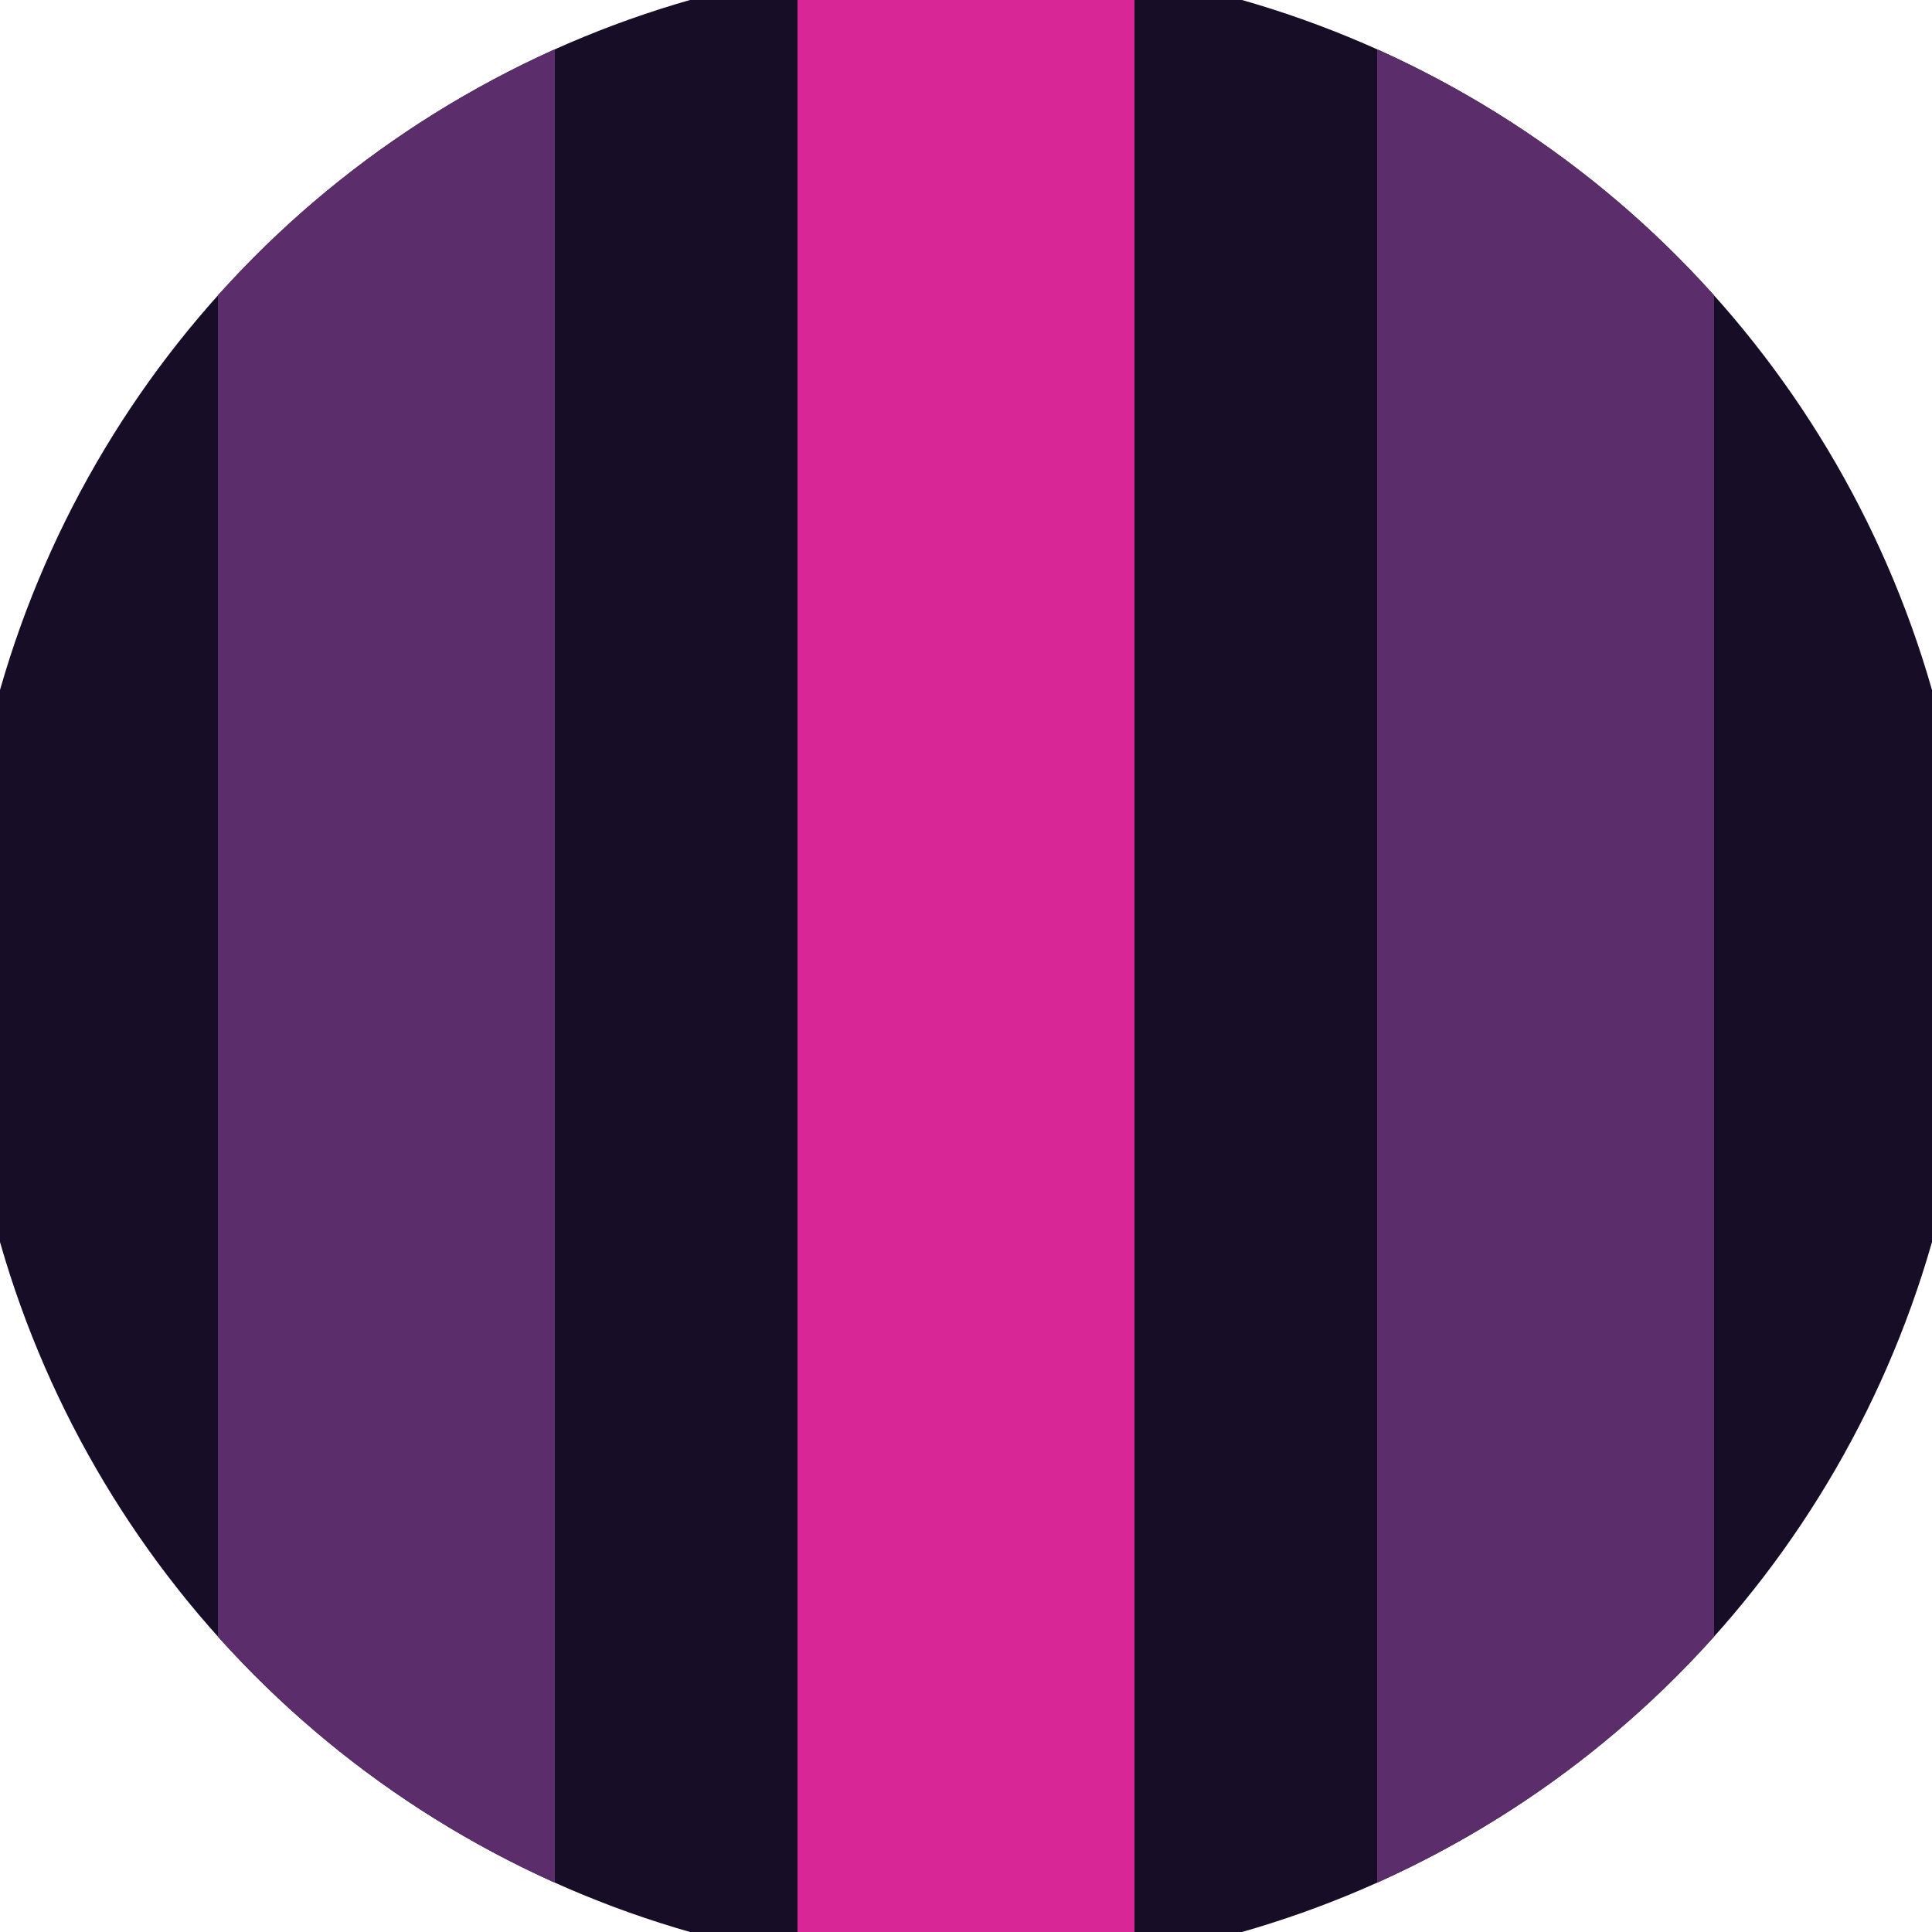
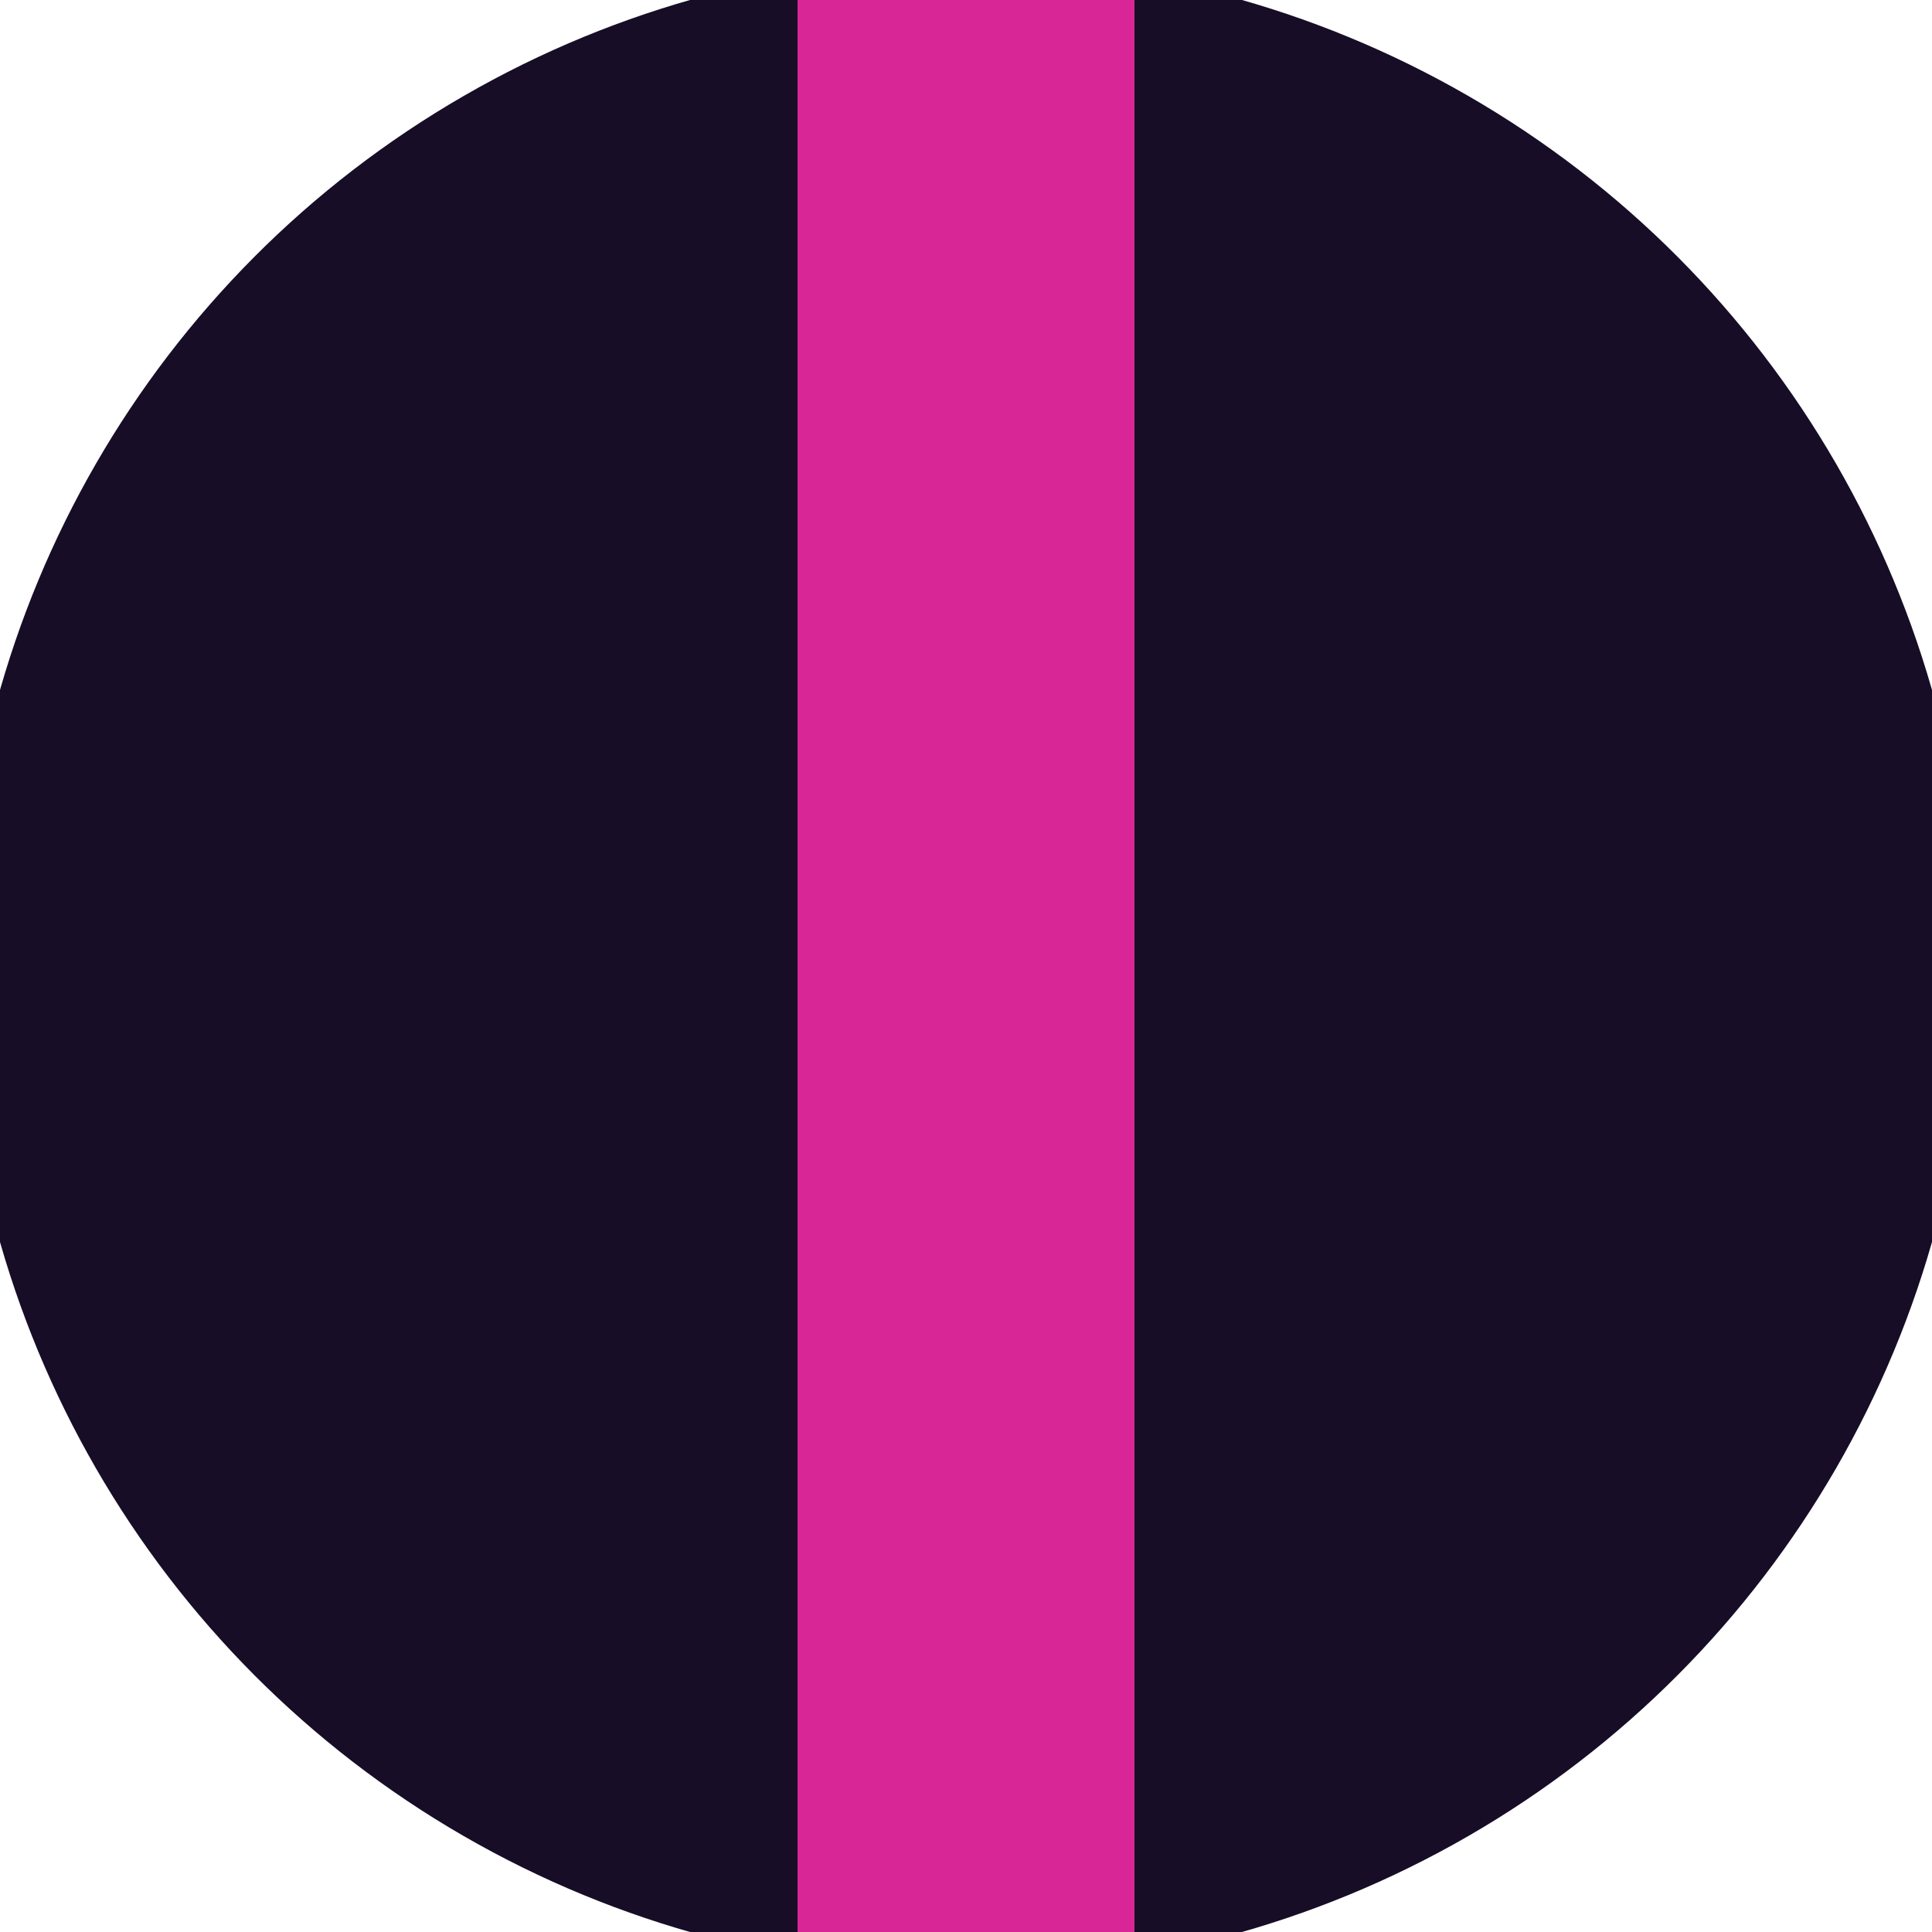
<svg xmlns="http://www.w3.org/2000/svg" width="128" height="128" viewBox="0 0 100 100" shape-rendering="geometricPrecision">
  <defs>
    <clipPath id="clip">
      <circle cx="50" cy="50" r="52" />
    </clipPath>
  </defs>
  <g transform="rotate(0 50 50)">
    <rect x="0" y="0" width="100" height="100" fill="#170d26" clip-path="url(#clip)" />
    <path d="M 41.28 0 H 58.72 V 100 H 41.28" fill="#d92697" clip-path="url(#clip)" />
-     <path d="M 11.28 0 H 28.72 V 100 H 11.28 Z                           M 71.28 0 H 88.72 V 100 H 71.28 Z" fill="#5b2e6b" clip-path="url(#clip)" />
  </g>
</svg>